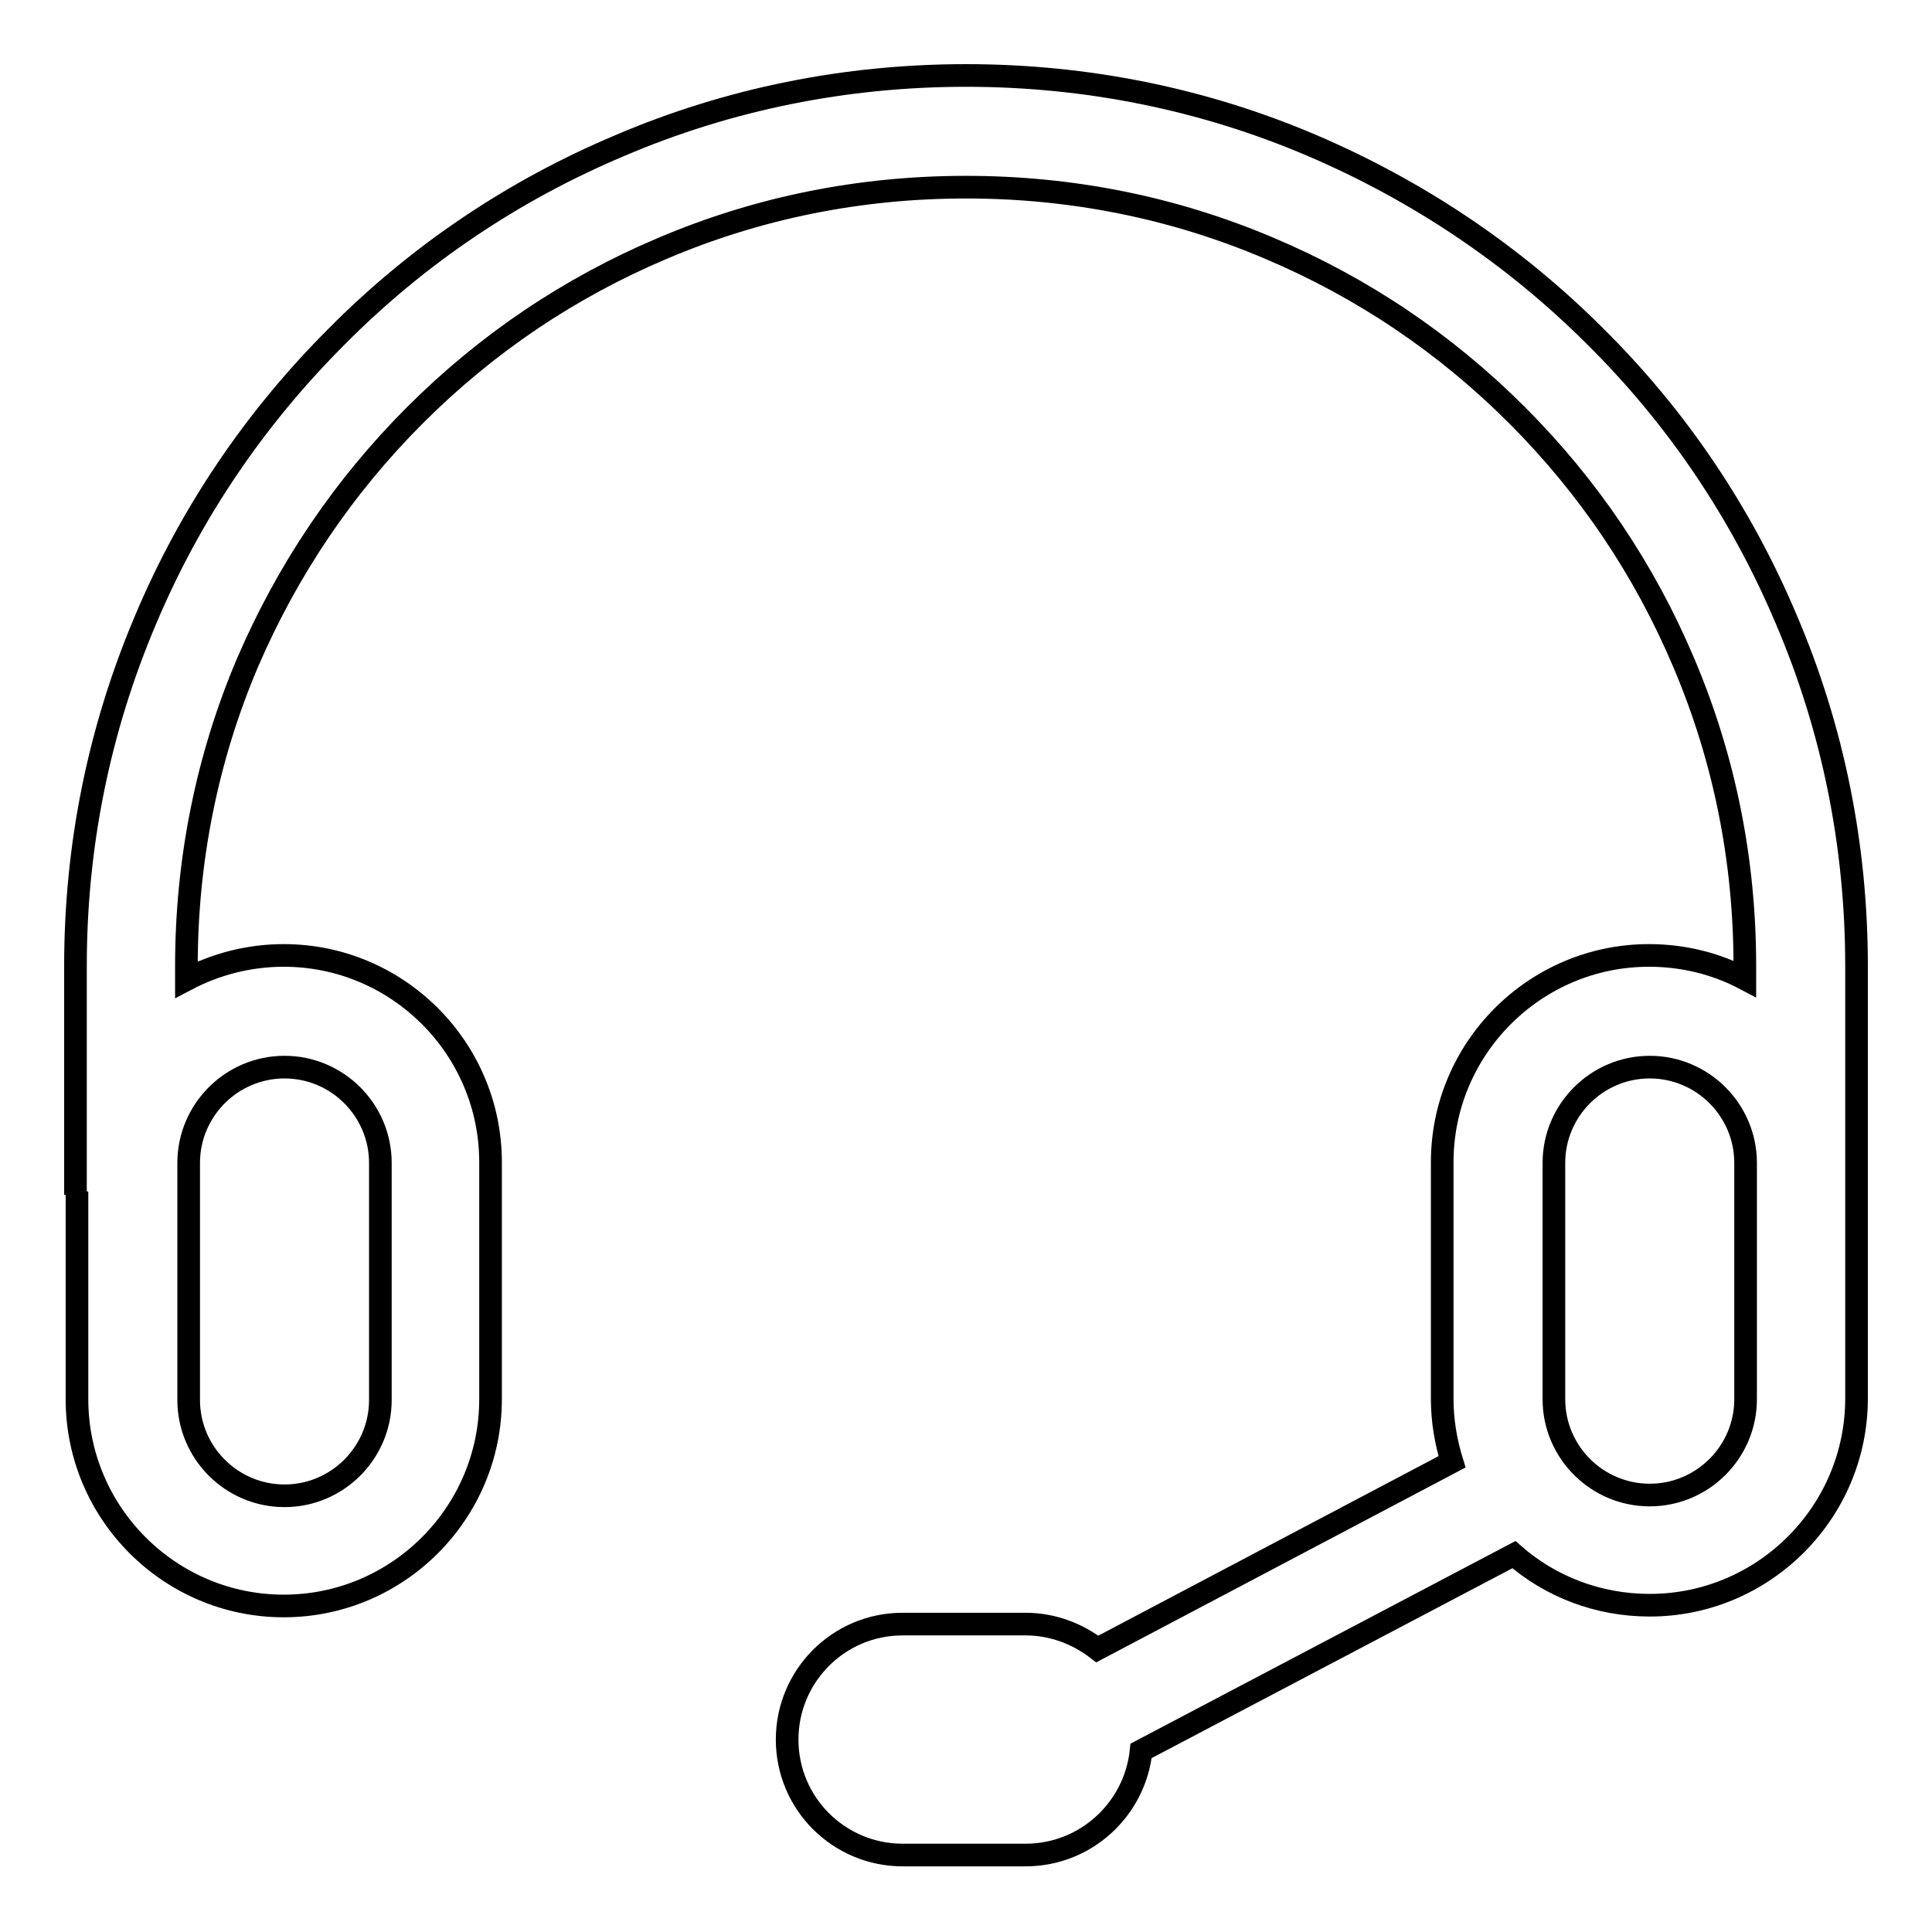
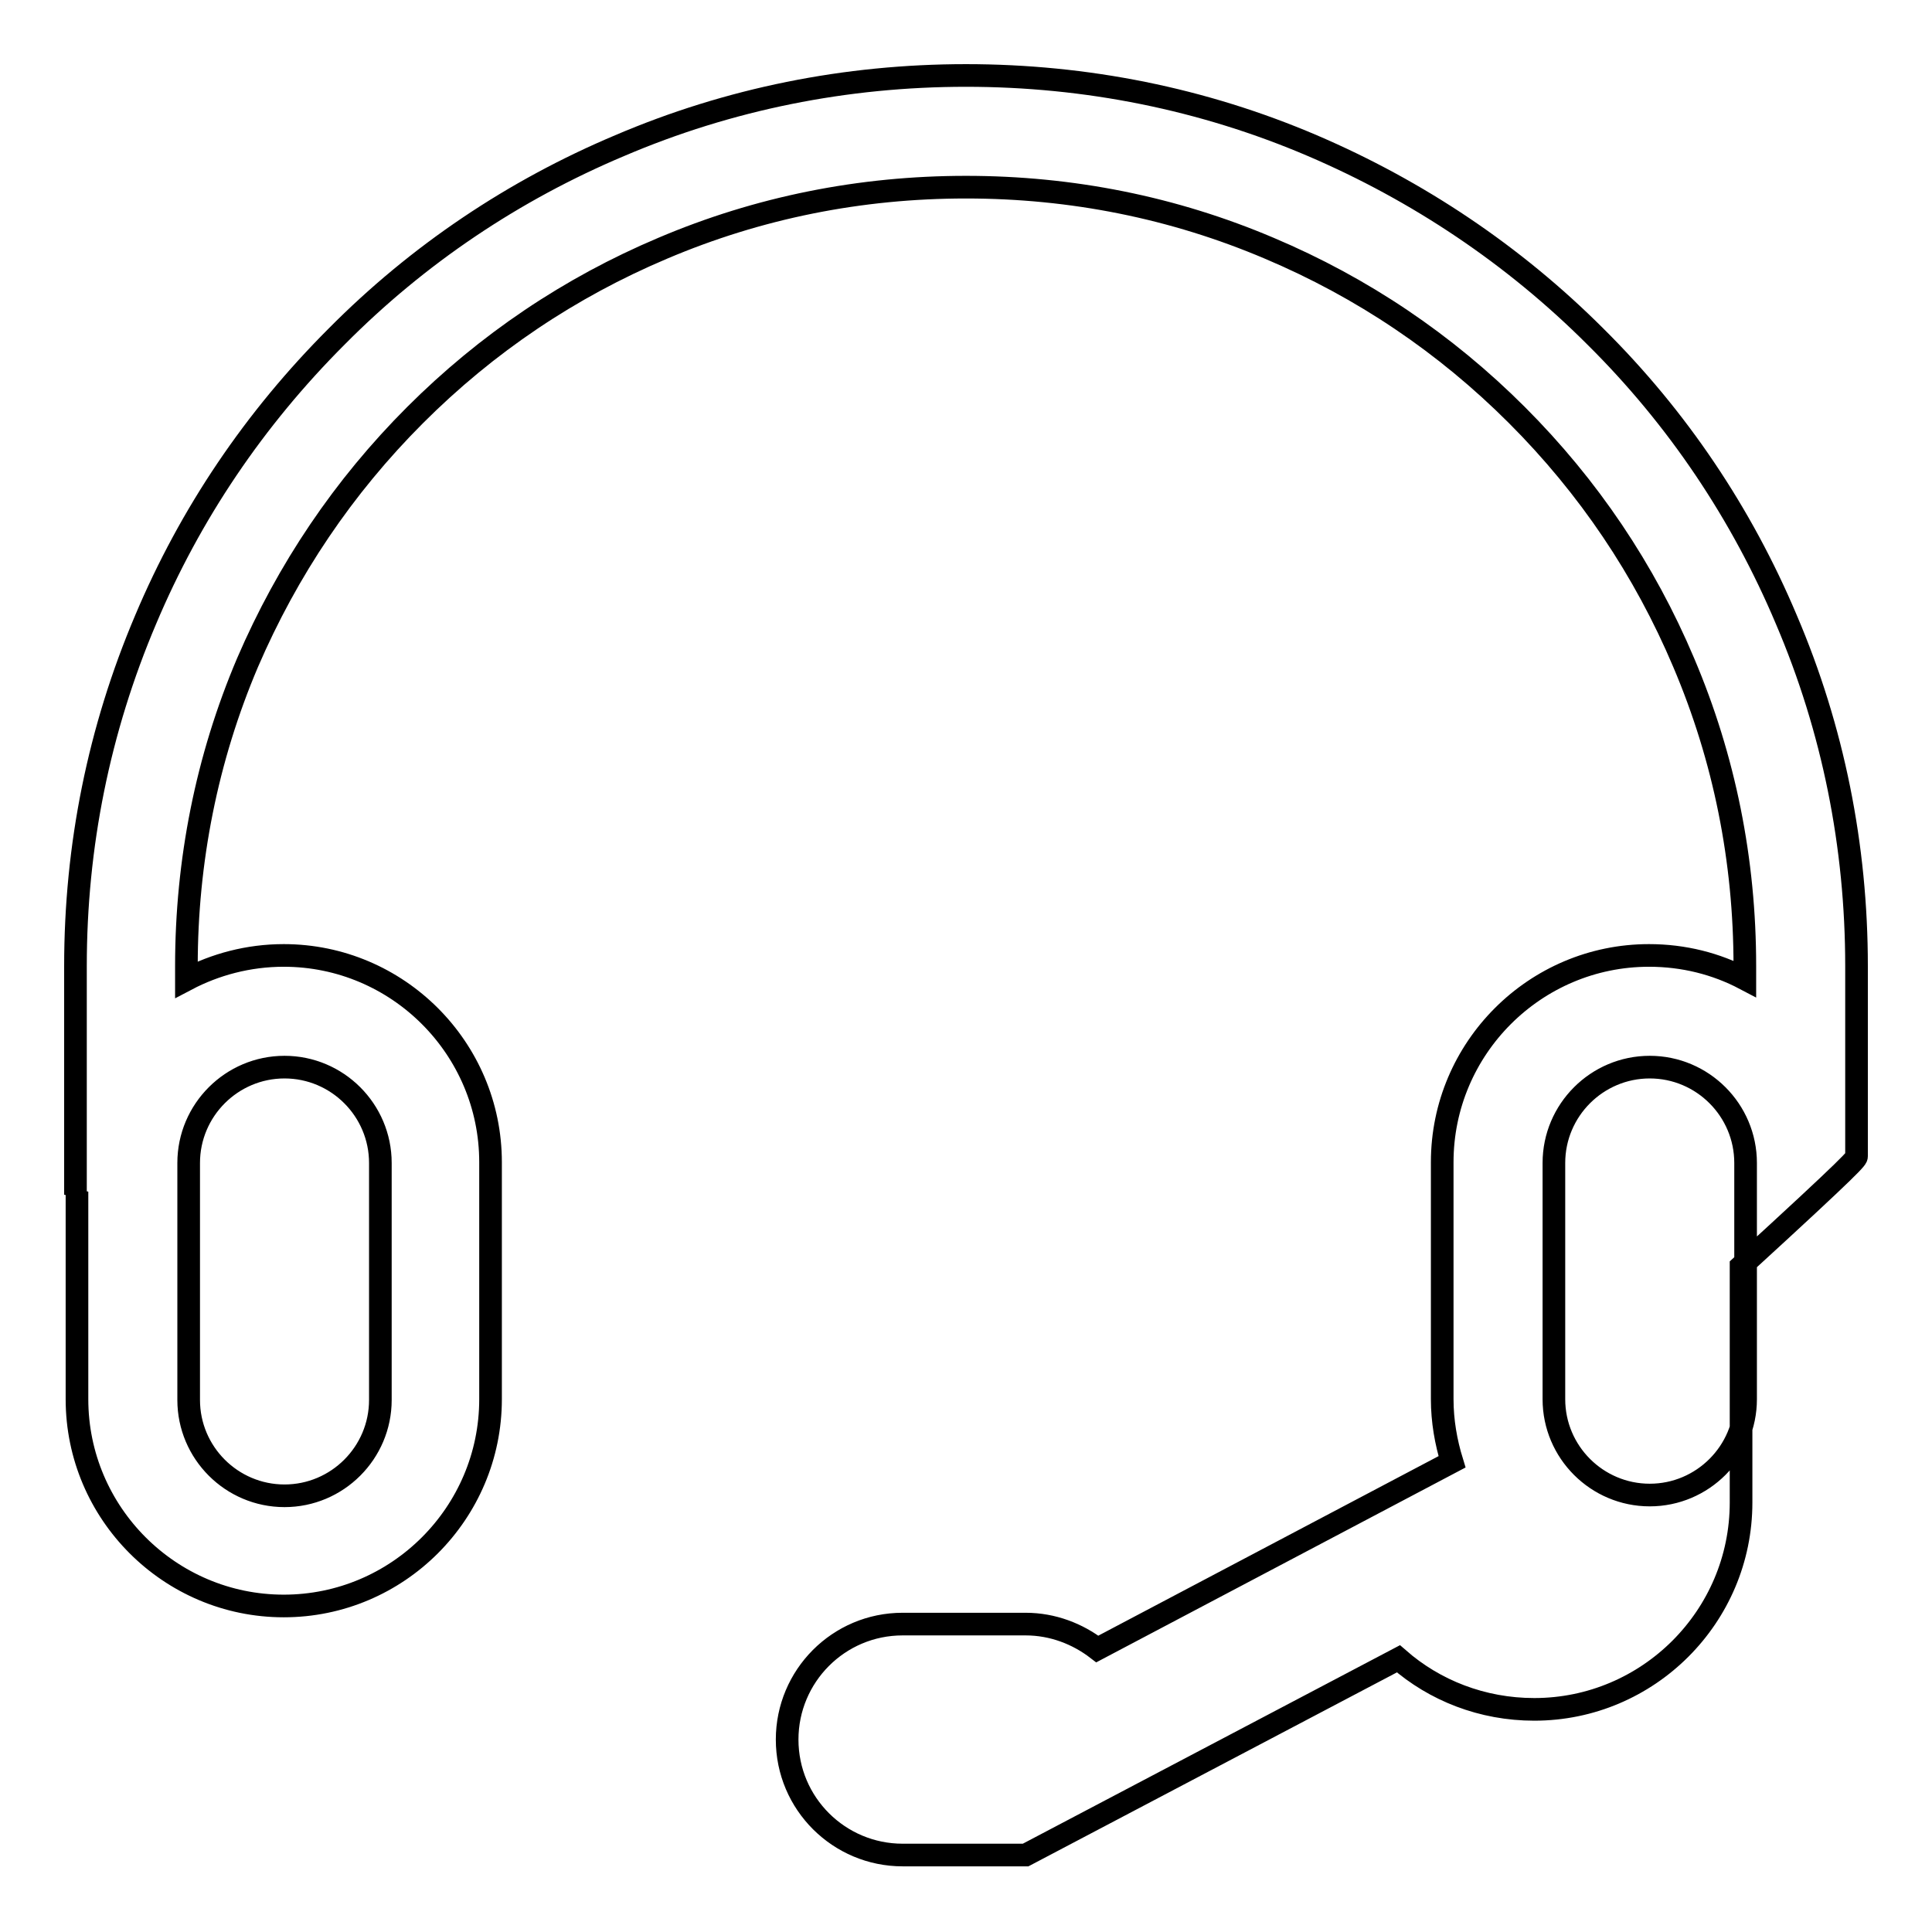
<svg xmlns="http://www.w3.org/2000/svg" version="1.1" x="0px" y="0px" viewBox="0 0 256 256" enable-background="new 0 0 256 256" xml:space="preserve">
  <g>
    <g>
-       <path stroke-width="3" fill-opacity="0" stroke="#000000" d="M246,153.2V128c0-15.9-3.1-31.4-9.3-45.9c-5.9-14-14.4-26.7-25.3-37.5c-10.8-10.8-23.5-19.3-37.5-25.3c-14.5-6.2-30-9.3-45.9-9.3s-31.4,3.1-45.9,9.3c-14,5.9-26.7,14.4-37.5,25.3C33.7,55.5,25.2,68.1,19.3,82.1c-6.2,14.6-9.3,30-9.3,45.9v30.3l0.2-0.4v27.5c0,15.1,12.3,27.4,27.4,27.4c15.1,0,27.4-12.3,27.4-27.4v-31.4c0-15.1-12.3-27.4-27.4-27.4c-4.7,0-9.1,1.2-12.9,3.2V128c0-13.9,2.7-27.5,8.1-40.2C38.1,75.5,45.5,64.5,55,55c9.5-9.5,20.5-16.9,32.8-22.1c12.7-5.4,26.2-8.1,40.2-8.1s27.5,2.7,40.2,8.1c12.3,5.2,23.3,12.6,32.8,22.1c9.5,9.5,16.9,20.5,22.1,32.8c5.4,12.7,8.1,26.2,8.1,40.2v1.7c-3.8-2-8.1-3.1-12.7-3.1c-15.1,0-27.4,12.3-27.4,27.4v31.4c0,2.9,0.5,5.7,1.3,8.3l-47,24.8c-2.6-2-5.9-3.3-9.5-3.3h-16.3c-8.5,0-15.3,6.9-15.3,15.3c0,8.5,6.9,15.3,15.3,15.3h16.3c8,0,14.5-6.1,15.3-13.8l49.4-26c4.8,4.2,11.1,6.7,18,6.7c15.1,0,27.4-12.3,27.4-27.4v-31.3C246,153.8,246,153.5,246,153.2z M25,154.1c0-7,5.7-12.7,12.7-12.7c7,0,12.7,5.7,12.7,12.7v31.4c0,7-5.7,12.7-12.7,12.7c-7,0-12.7-5.7-12.7-12.7V154.1z M231.3,185.4c0,7-5.7,12.7-12.7,12.7c-7,0-12.7-5.7-12.7-12.7v-31.3c0-7,5.7-12.7,12.7-12.7c7,0,12.7,5.7,12.7,12.7V185.4z" />
+       <path stroke-width="3" fill-opacity="0" stroke="#000000" d="M246,153.2V128c0-15.9-3.1-31.4-9.3-45.9c-5.9-14-14.4-26.7-25.3-37.5c-10.8-10.8-23.5-19.3-37.5-25.3c-14.5-6.2-30-9.3-45.9-9.3s-31.4,3.1-45.9,9.3c-14,5.9-26.7,14.4-37.5,25.3C33.7,55.5,25.2,68.1,19.3,82.1c-6.2,14.6-9.3,30-9.3,45.9v30.3l0.2-0.4v27.5c0,15.1,12.3,27.4,27.4,27.4c15.1,0,27.4-12.3,27.4-27.4v-31.4c0-15.1-12.3-27.4-27.4-27.4c-4.7,0-9.1,1.2-12.9,3.2V128c0-13.9,2.7-27.5,8.1-40.2C38.1,75.5,45.5,64.5,55,55c9.5-9.5,20.5-16.9,32.8-22.1c12.7-5.4,26.2-8.1,40.2-8.1s27.5,2.7,40.2,8.1c12.3,5.2,23.3,12.6,32.8,22.1c9.5,9.5,16.9,20.5,22.1,32.8c5.4,12.7,8.1,26.2,8.1,40.2v1.7c-3.8-2-8.1-3.1-12.7-3.1c-15.1,0-27.4,12.3-27.4,27.4v31.4c0,2.9,0.5,5.7,1.3,8.3l-47,24.8c-2.6-2-5.9-3.3-9.5-3.3h-16.3c-8.5,0-15.3,6.9-15.3,15.3c0,8.5,6.9,15.3,15.3,15.3h16.3l49.4-26c4.8,4.2,11.1,6.7,18,6.7c15.1,0,27.4-12.3,27.4-27.4v-31.3C246,153.8,246,153.5,246,153.2z M25,154.1c0-7,5.7-12.7,12.7-12.7c7,0,12.7,5.7,12.7,12.7v31.4c0,7-5.7,12.7-12.7,12.7c-7,0-12.7-5.7-12.7-12.7V154.1z M231.3,185.4c0,7-5.7,12.7-12.7,12.7c-7,0-12.7-5.7-12.7-12.7v-31.3c0-7,5.7-12.7,12.7-12.7c7,0,12.7,5.7,12.7,12.7V185.4z" />
    </g>
  </g>
</svg>